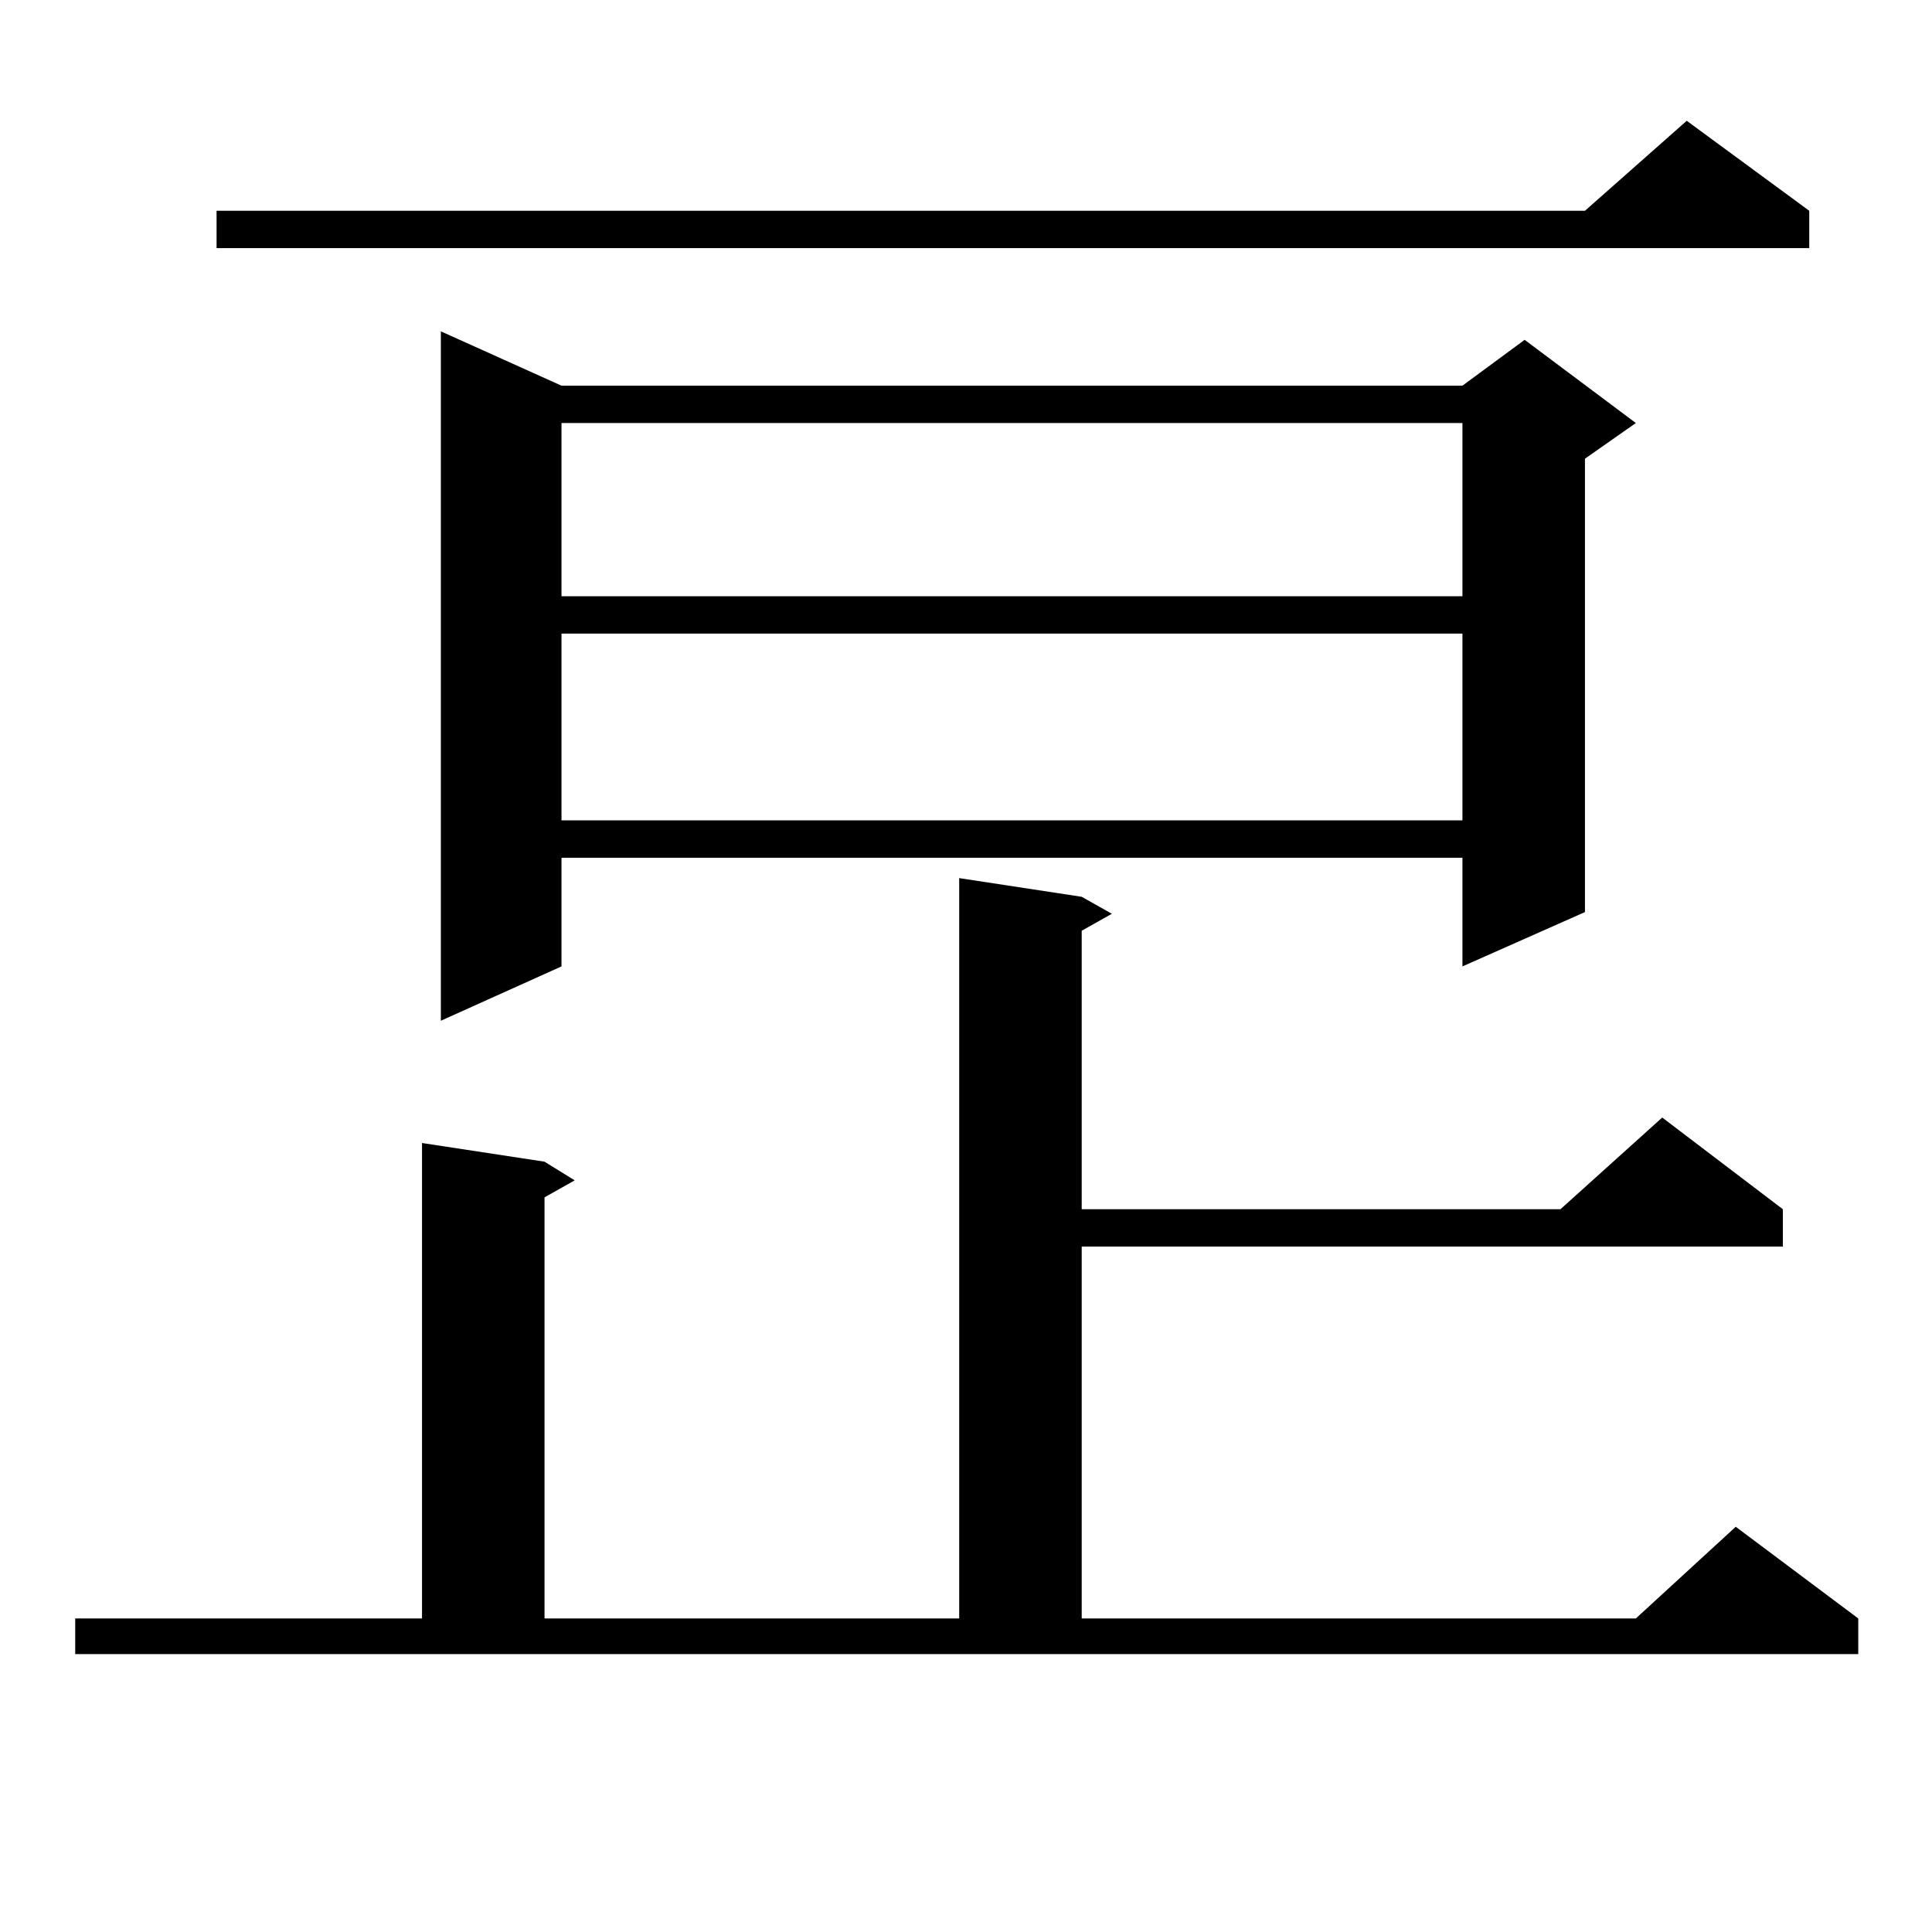
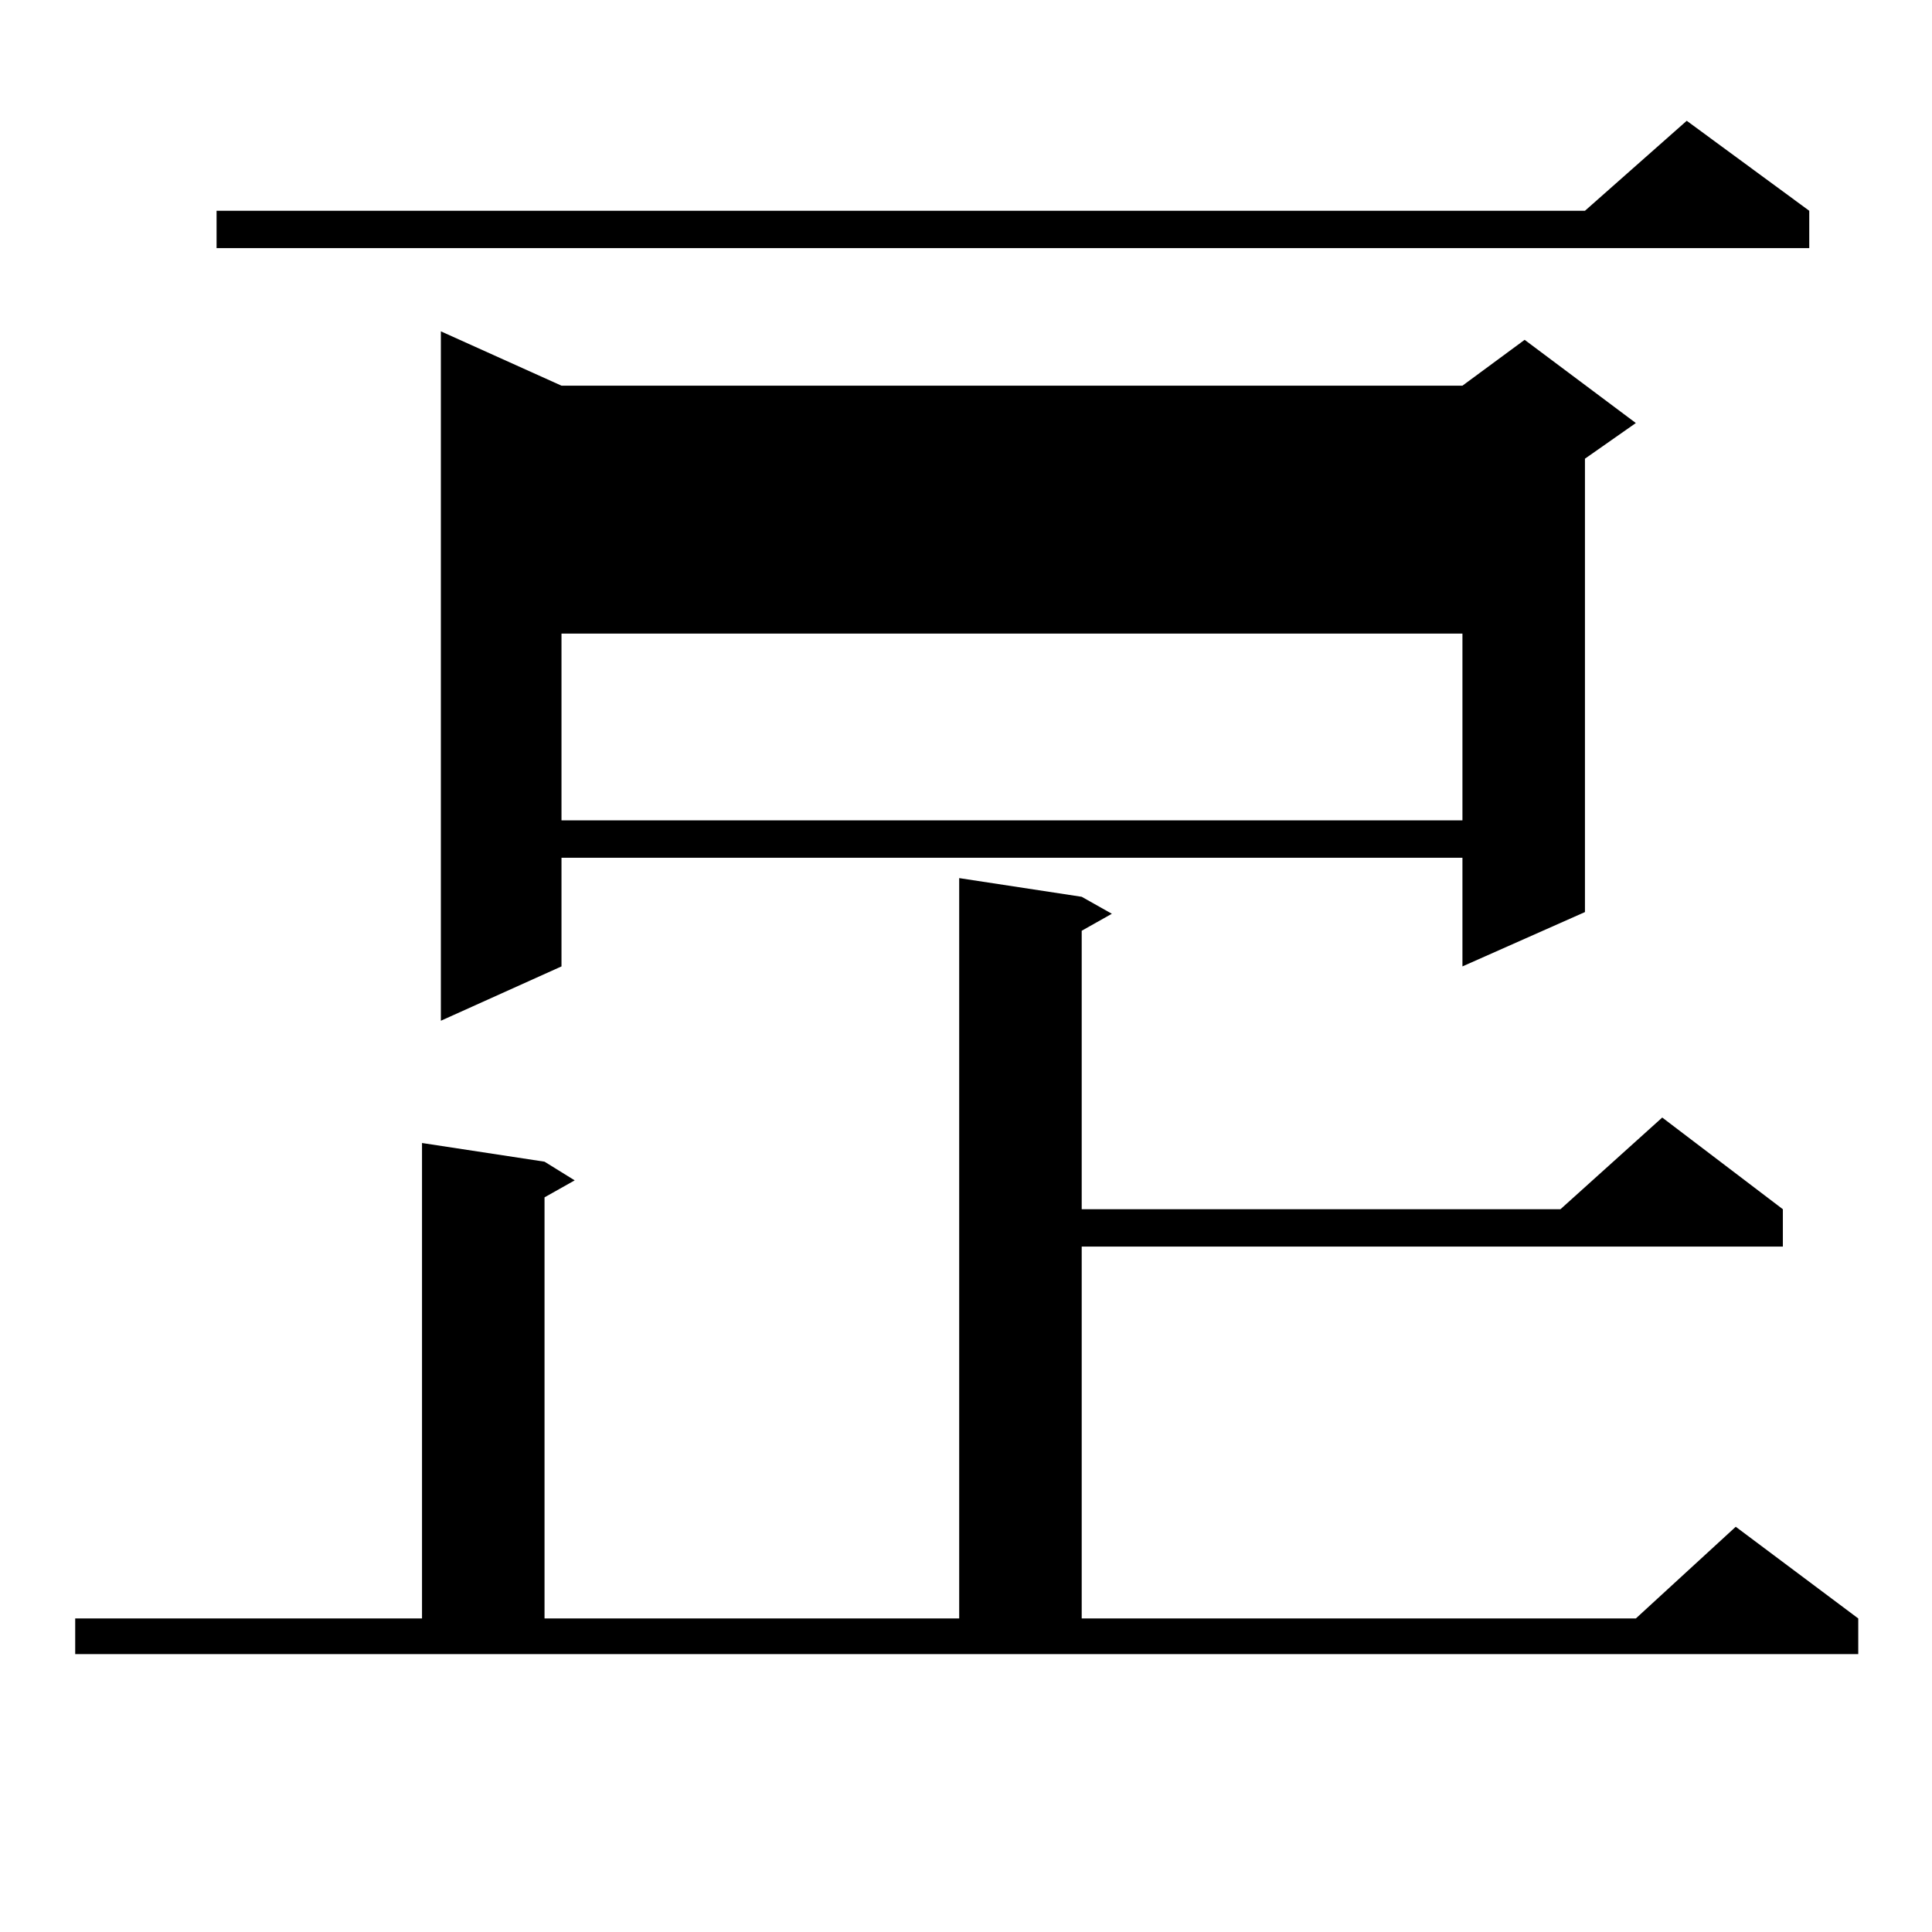
<svg xmlns="http://www.w3.org/2000/svg" version="1.1" id="图层_1" x="0px" y="0px" width="1000px" height="1000px" viewBox="0 0 1000 1000" enable-background="new 0 0 1000 1000" xml:space="preserve">
-   <path d="M38.926,837.711h179.508V591.617l63.413,9.668l15.609,9.668l-15.609,8.789v217.969h214.629V454.508l63.413,9.668  l15.609,8.789l-15.609,8.789v144.141h247.799l52.682-47.461l62.438,47.461v19.336H559.889v192.48h286.822l51.706-47.461  l63.413,47.461v18.457H38.926V837.711z M936.465,109.098v19.336h-824.37v-19.336H820.37l52.682-46.582L936.465,109.098z   M290.627,199.625h466.33l32.194-23.73l57.56,43.066l-26.341,18.457v234.668l-63.413,28.125v-56.25h-466.33v56.25l-62.438,28.125  V171.5L290.627,199.625z M290.627,218.961v89.648h466.33v-89.648H290.627z M290.627,327.945v96.68h466.33v-96.68H290.627z" />
+   <path d="M38.926,837.711h179.508V591.617l63.413,9.668l15.609,9.668l-15.609,8.789v217.969h214.629V454.508l63.413,9.668  l15.609,8.789l-15.609,8.789v144.141h247.799l52.682-47.461l62.438,47.461v19.336H559.889v192.48h286.822l51.706-47.461  l63.413,47.461v18.457H38.926V837.711z M936.465,109.098v19.336h-824.37v-19.336H820.37l52.682-46.582L936.465,109.098z   M290.627,199.625h466.33l32.194-23.73l57.56,43.066l-26.341,18.457v234.668l-63.413,28.125v-56.25h-466.33v56.25l-62.438,28.125  V171.5L290.627,199.625z M290.627,218.961v89.648v-89.648H290.627z M290.627,327.945v96.68h466.33v-96.68H290.627z" />
</svg>